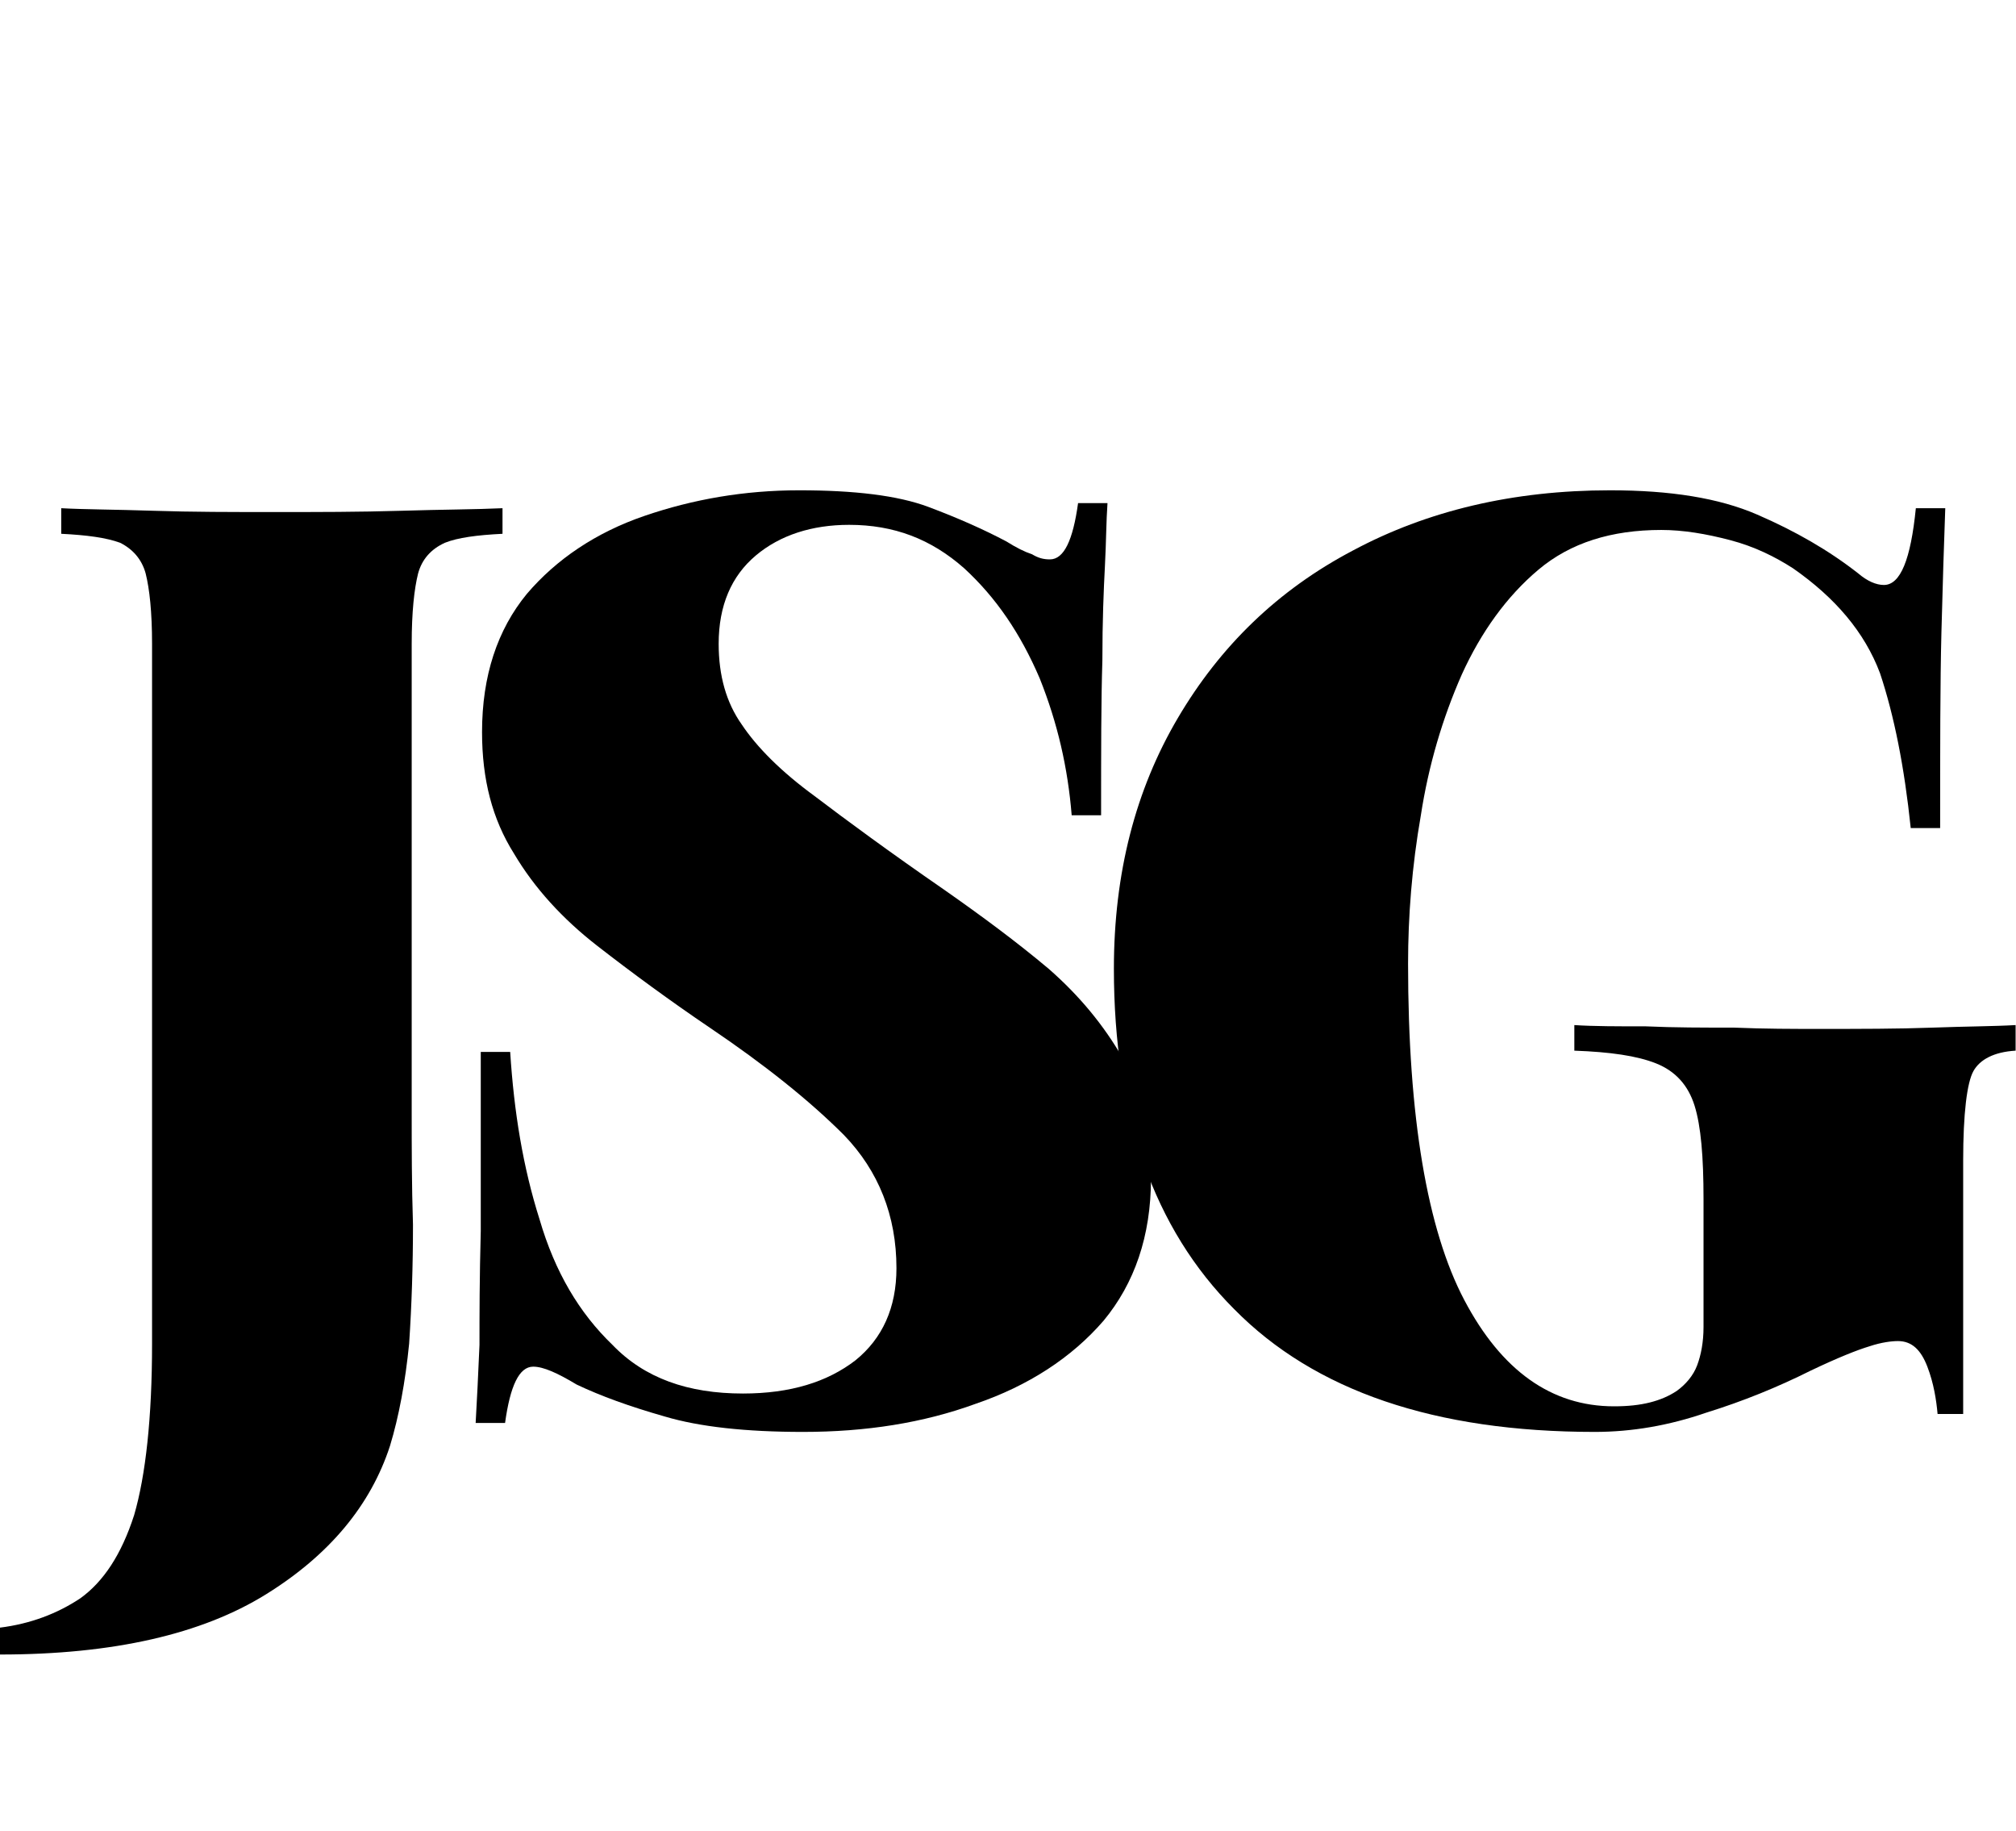
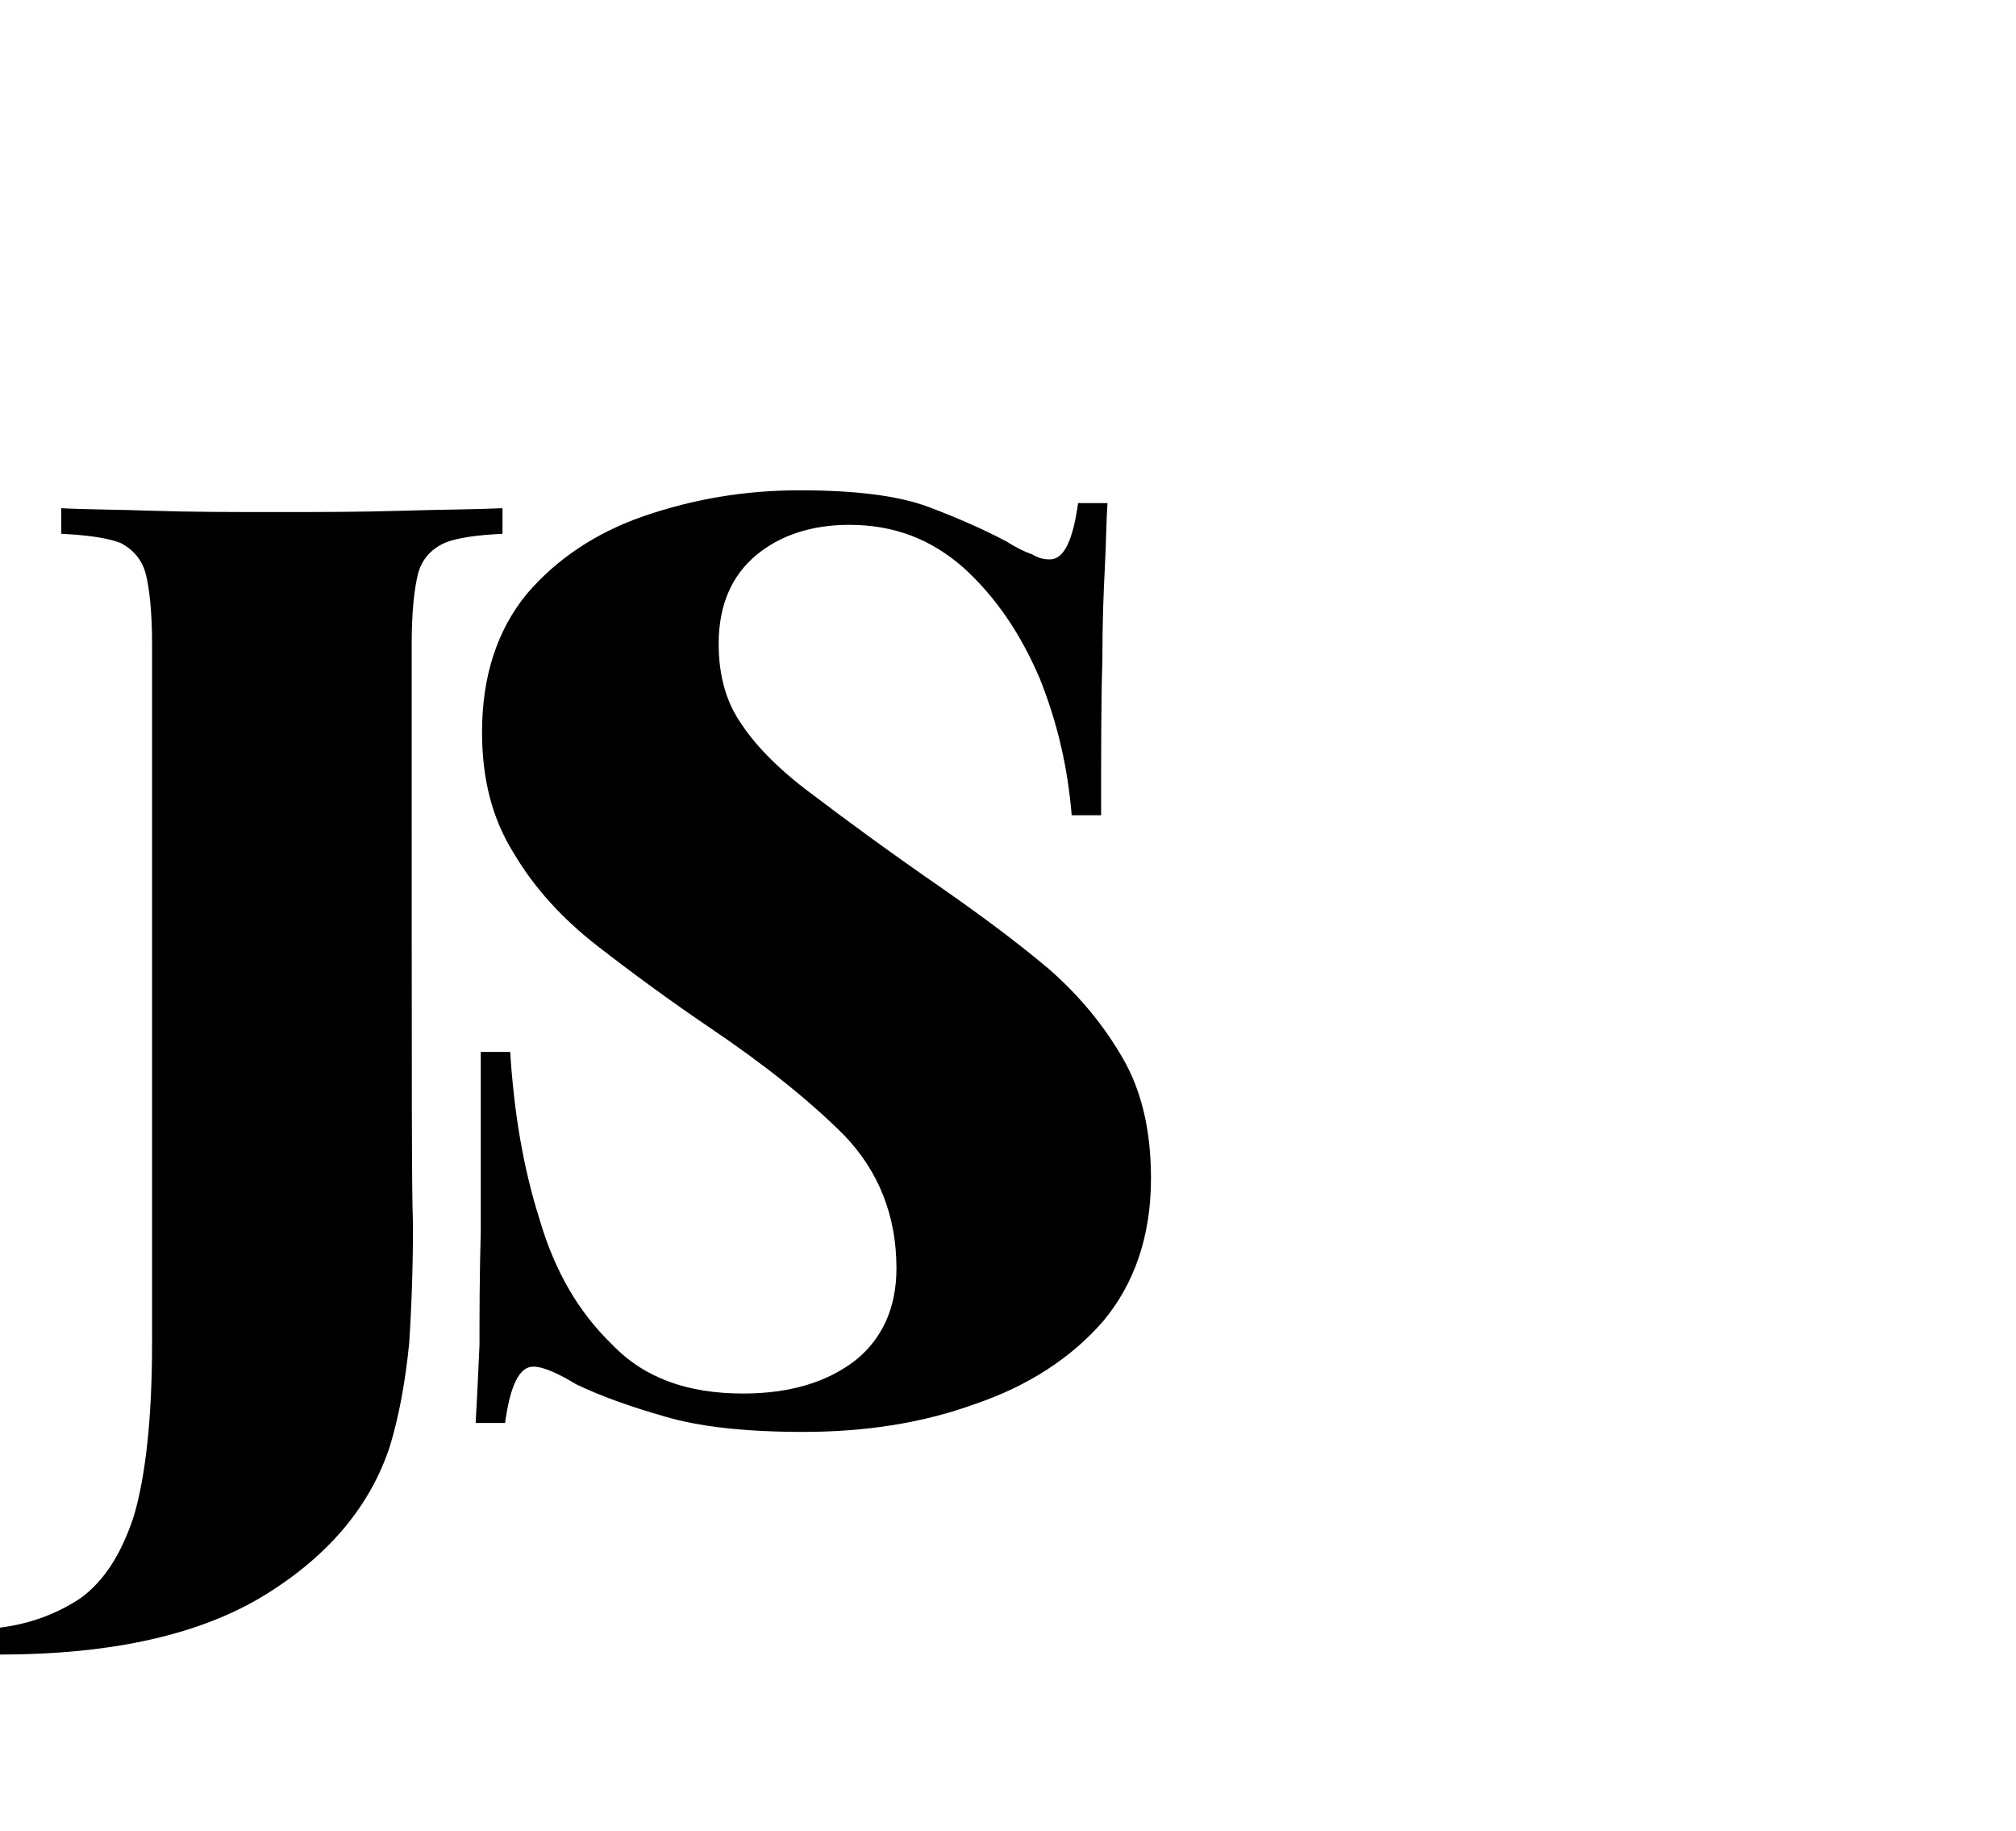
<svg xmlns="http://www.w3.org/2000/svg" width="100%" height="100%" viewBox="0 0 1848 1678" version="1.1" xml:space="preserve" style="fill-rule:evenodd;clip-rule:evenodd;stroke-linejoin:round;stroke-miterlimit:2;">
  <g transform="matrix(1,0,0,1,-524.018,-37.972)">
    <g transform="matrix(1.382,0,0,1.382,-481.729,-662.01)">
      <rect x="727.951" y="506.64" width="1337.51" height="1214.52" style="fill:none;" />
    </g>
    <g transform="matrix(3.561,0,0,3.561,-1342.15,-181.21)">
      <g transform="matrix(329.247,0,0,329.247,532.25,425.446)">
-         <path d="M-0.025,0.188L-0.025,0.167C-0.001,0.164 0.02,0.156 0.038,0.144C0.056,0.131 0.07,0.11 0.08,0.079C0.089,0.048 0.094,0.003 0.094,-0.055L0.094,-0.602C0.094,-0.627 0.092,-0.645 0.089,-0.657C0.086,-0.668 0.079,-0.676 0.069,-0.681C0.058,-0.685 0.043,-0.687 0.023,-0.688L0.023,-0.708C0.041,-0.707 0.065,-0.707 0.095,-0.706C0.125,-0.705 0.157,-0.705 0.19,-0.705C0.223,-0.705 0.256,-0.705 0.289,-0.706C0.321,-0.707 0.347,-0.707 0.368,-0.708L0.368,-0.688C0.348,-0.687 0.333,-0.685 0.323,-0.681C0.312,-0.676 0.305,-0.668 0.302,-0.657C0.299,-0.645 0.297,-0.627 0.297,-0.602L0.297,-0.236C0.297,-0.209 0.297,-0.179 0.298,-0.148C0.298,-0.116 0.297,-0.085 0.295,-0.055C0.292,-0.025 0.287,0.002 0.28,0.025C0.265,0.071 0.233,0.11 0.183,0.141C0.133,0.172 0.064,0.188 -0.025,0.188Z" style="fill-rule:nonzero;" />
+         <path d="M-0.025,0.188L-0.025,0.167C-0.001,0.164 0.02,0.156 0.038,0.144C0.056,0.131 0.07,0.11 0.08,0.079C0.089,0.048 0.094,0.003 0.094,-0.055L0.094,-0.602C0.094,-0.627 0.092,-0.645 0.089,-0.657C0.086,-0.668 0.079,-0.676 0.069,-0.681C0.058,-0.685 0.043,-0.687 0.023,-0.688L0.023,-0.708C0.041,-0.707 0.065,-0.707 0.095,-0.706C0.125,-0.705 0.157,-0.705 0.19,-0.705C0.223,-0.705 0.256,-0.705 0.289,-0.706C0.321,-0.707 0.347,-0.707 0.368,-0.708L0.368,-0.688C0.348,-0.687 0.333,-0.685 0.323,-0.681C0.312,-0.676 0.305,-0.668 0.302,-0.657C0.299,-0.645 0.297,-0.627 0.297,-0.602C0.297,-0.209 0.297,-0.179 0.298,-0.148C0.298,-0.116 0.297,-0.085 0.295,-0.055C0.292,-0.025 0.287,0.002 0.28,0.025C0.265,0.071 0.233,0.11 0.183,0.141C0.133,0.172 0.064,0.188 -0.025,0.188Z" style="fill-rule:nonzero;" />
      </g>
      <g transform="matrix(329.247,0,0,329.247,630.365,425.446)">
        <path d="M0.302,-0.722C0.345,-0.722 0.379,-0.718 0.403,-0.709C0.427,-0.7 0.447,-0.691 0.464,-0.682C0.472,-0.677 0.478,-0.674 0.484,-0.672C0.489,-0.669 0.493,-0.668 0.498,-0.668C0.509,-0.668 0.516,-0.683 0.52,-0.712L0.543,-0.712C0.542,-0.698 0.542,-0.682 0.541,-0.663C0.54,-0.644 0.539,-0.62 0.539,-0.589C0.538,-0.558 0.538,-0.518 0.538,-0.468L0.515,-0.468C0.512,-0.505 0.504,-0.54 0.49,-0.575C0.475,-0.61 0.456,-0.638 0.431,-0.661C0.405,-0.684 0.376,-0.695 0.341,-0.695C0.312,-0.695 0.287,-0.687 0.268,-0.671C0.249,-0.655 0.239,-0.632 0.239,-0.602C0.239,-0.577 0.245,-0.556 0.257,-0.539C0.269,-0.521 0.288,-0.502 0.314,-0.483C0.339,-0.464 0.373,-0.439 0.415,-0.41C0.445,-0.389 0.472,-0.369 0.497,-0.348C0.521,-0.327 0.54,-0.304 0.555,-0.278C0.57,-0.252 0.577,-0.221 0.577,-0.184C0.577,-0.139 0.564,-0.102 0.54,-0.073C0.515,-0.044 0.481,-0.022 0.44,-0.008C0.399,0.007 0.354,0.014 0.305,0.014C0.26,0.014 0.224,0.01 0.197,0.002C0.169,-0.006 0.147,-0.014 0.128,-0.023C0.113,-0.032 0.102,-0.037 0.094,-0.037C0.083,-0.037 0.076,-0.022 0.072,0.007L0.049,0.007C0.05,-0.01 0.051,-0.031 0.052,-0.054C0.052,-0.077 0.052,-0.106 0.053,-0.143C0.053,-0.18 0.053,-0.226 0.053,-0.283L0.076,-0.283C0.079,-0.236 0.086,-0.193 0.099,-0.152C0.111,-0.111 0.13,-0.079 0.156,-0.054C0.181,-0.028 0.215,-0.016 0.258,-0.016C0.295,-0.016 0.324,-0.025 0.346,-0.042C0.367,-0.059 0.378,-0.083 0.378,-0.114C0.378,-0.155 0.364,-0.19 0.337,-0.218C0.31,-0.245 0.275,-0.273 0.232,-0.302C0.201,-0.323 0.171,-0.345 0.144,-0.366C0.117,-0.387 0.095,-0.411 0.079,-0.438C0.062,-0.465 0.054,-0.496 0.054,-0.533C0.054,-0.577 0.066,-0.613 0.089,-0.641C0.112,-0.668 0.143,-0.689 0.181,-0.702C0.219,-0.715 0.259,-0.722 0.302,-0.722Z" style="fill-rule:nonzero;" />
      </g>
      <g transform="matrix(329.247,0,0,329.247,798.94,425.446)">
-         <path d="M0.424,-0.722C0.471,-0.722 0.509,-0.716 0.539,-0.703C0.569,-0.69 0.595,-0.675 0.618,-0.657C0.625,-0.651 0.632,-0.648 0.638,-0.648C0.651,-0.648 0.659,-0.668 0.663,-0.708L0.686,-0.708C0.685,-0.681 0.684,-0.649 0.683,-0.611C0.682,-0.572 0.682,-0.521 0.682,-0.458L0.659,-0.458C0.654,-0.506 0.646,-0.546 0.635,-0.579C0.623,-0.611 0.6,-0.638 0.567,-0.661C0.553,-0.67 0.537,-0.678 0.518,-0.683C0.499,-0.688 0.481,-0.691 0.464,-0.691C0.425,-0.691 0.393,-0.681 0.368,-0.66C0.343,-0.639 0.323,-0.611 0.308,-0.578C0.293,-0.544 0.282,-0.507 0.276,-0.468C0.269,-0.428 0.266,-0.389 0.266,-0.352C0.266,-0.232 0.281,-0.144 0.31,-0.089C0.339,-0.034 0.378,-0.006 0.427,-0.006C0.438,-0.006 0.447,-0.007 0.455,-0.009C0.463,-0.011 0.47,-0.014 0.476,-0.018C0.483,-0.023 0.489,-0.03 0.492,-0.038C0.495,-0.046 0.497,-0.056 0.497,-0.068L0.497,-0.168C0.497,-0.201 0.495,-0.225 0.49,-0.241C0.485,-0.257 0.475,-0.268 0.46,-0.274C0.445,-0.28 0.424,-0.283 0.396,-0.284L0.396,-0.304C0.411,-0.303 0.43,-0.303 0.452,-0.303C0.474,-0.302 0.497,-0.302 0.521,-0.302C0.545,-0.301 0.567,-0.301 0.587,-0.301C0.619,-0.301 0.649,-0.301 0.676,-0.302C0.703,-0.303 0.724,-0.303 0.741,-0.304L0.741,-0.284C0.724,-0.283 0.713,-0.277 0.708,-0.268C0.703,-0.259 0.7,-0.235 0.7,-0.198L0.7,-0L0.68,-0C0.679,-0.011 0.677,-0.024 0.672,-0.037C0.667,-0.05 0.66,-0.057 0.649,-0.057C0.644,-0.057 0.636,-0.056 0.627,-0.053C0.617,-0.05 0.602,-0.044 0.581,-0.034C0.555,-0.021 0.528,-0.01 0.499,-0.001C0.47,0.009 0.441,0.014 0.412,0.014C0.287,0.014 0.193,-0.018 0.13,-0.082C0.067,-0.145 0.036,-0.234 0.036,-0.348C0.036,-0.423 0.053,-0.488 0.086,-0.544C0.119,-0.6 0.164,-0.644 0.223,-0.675C0.281,-0.706 0.348,-0.722 0.424,-0.722Z" style="fill-rule:nonzero;" />
-       </g>
+         </g>
    </g>
  </g>
</svg>